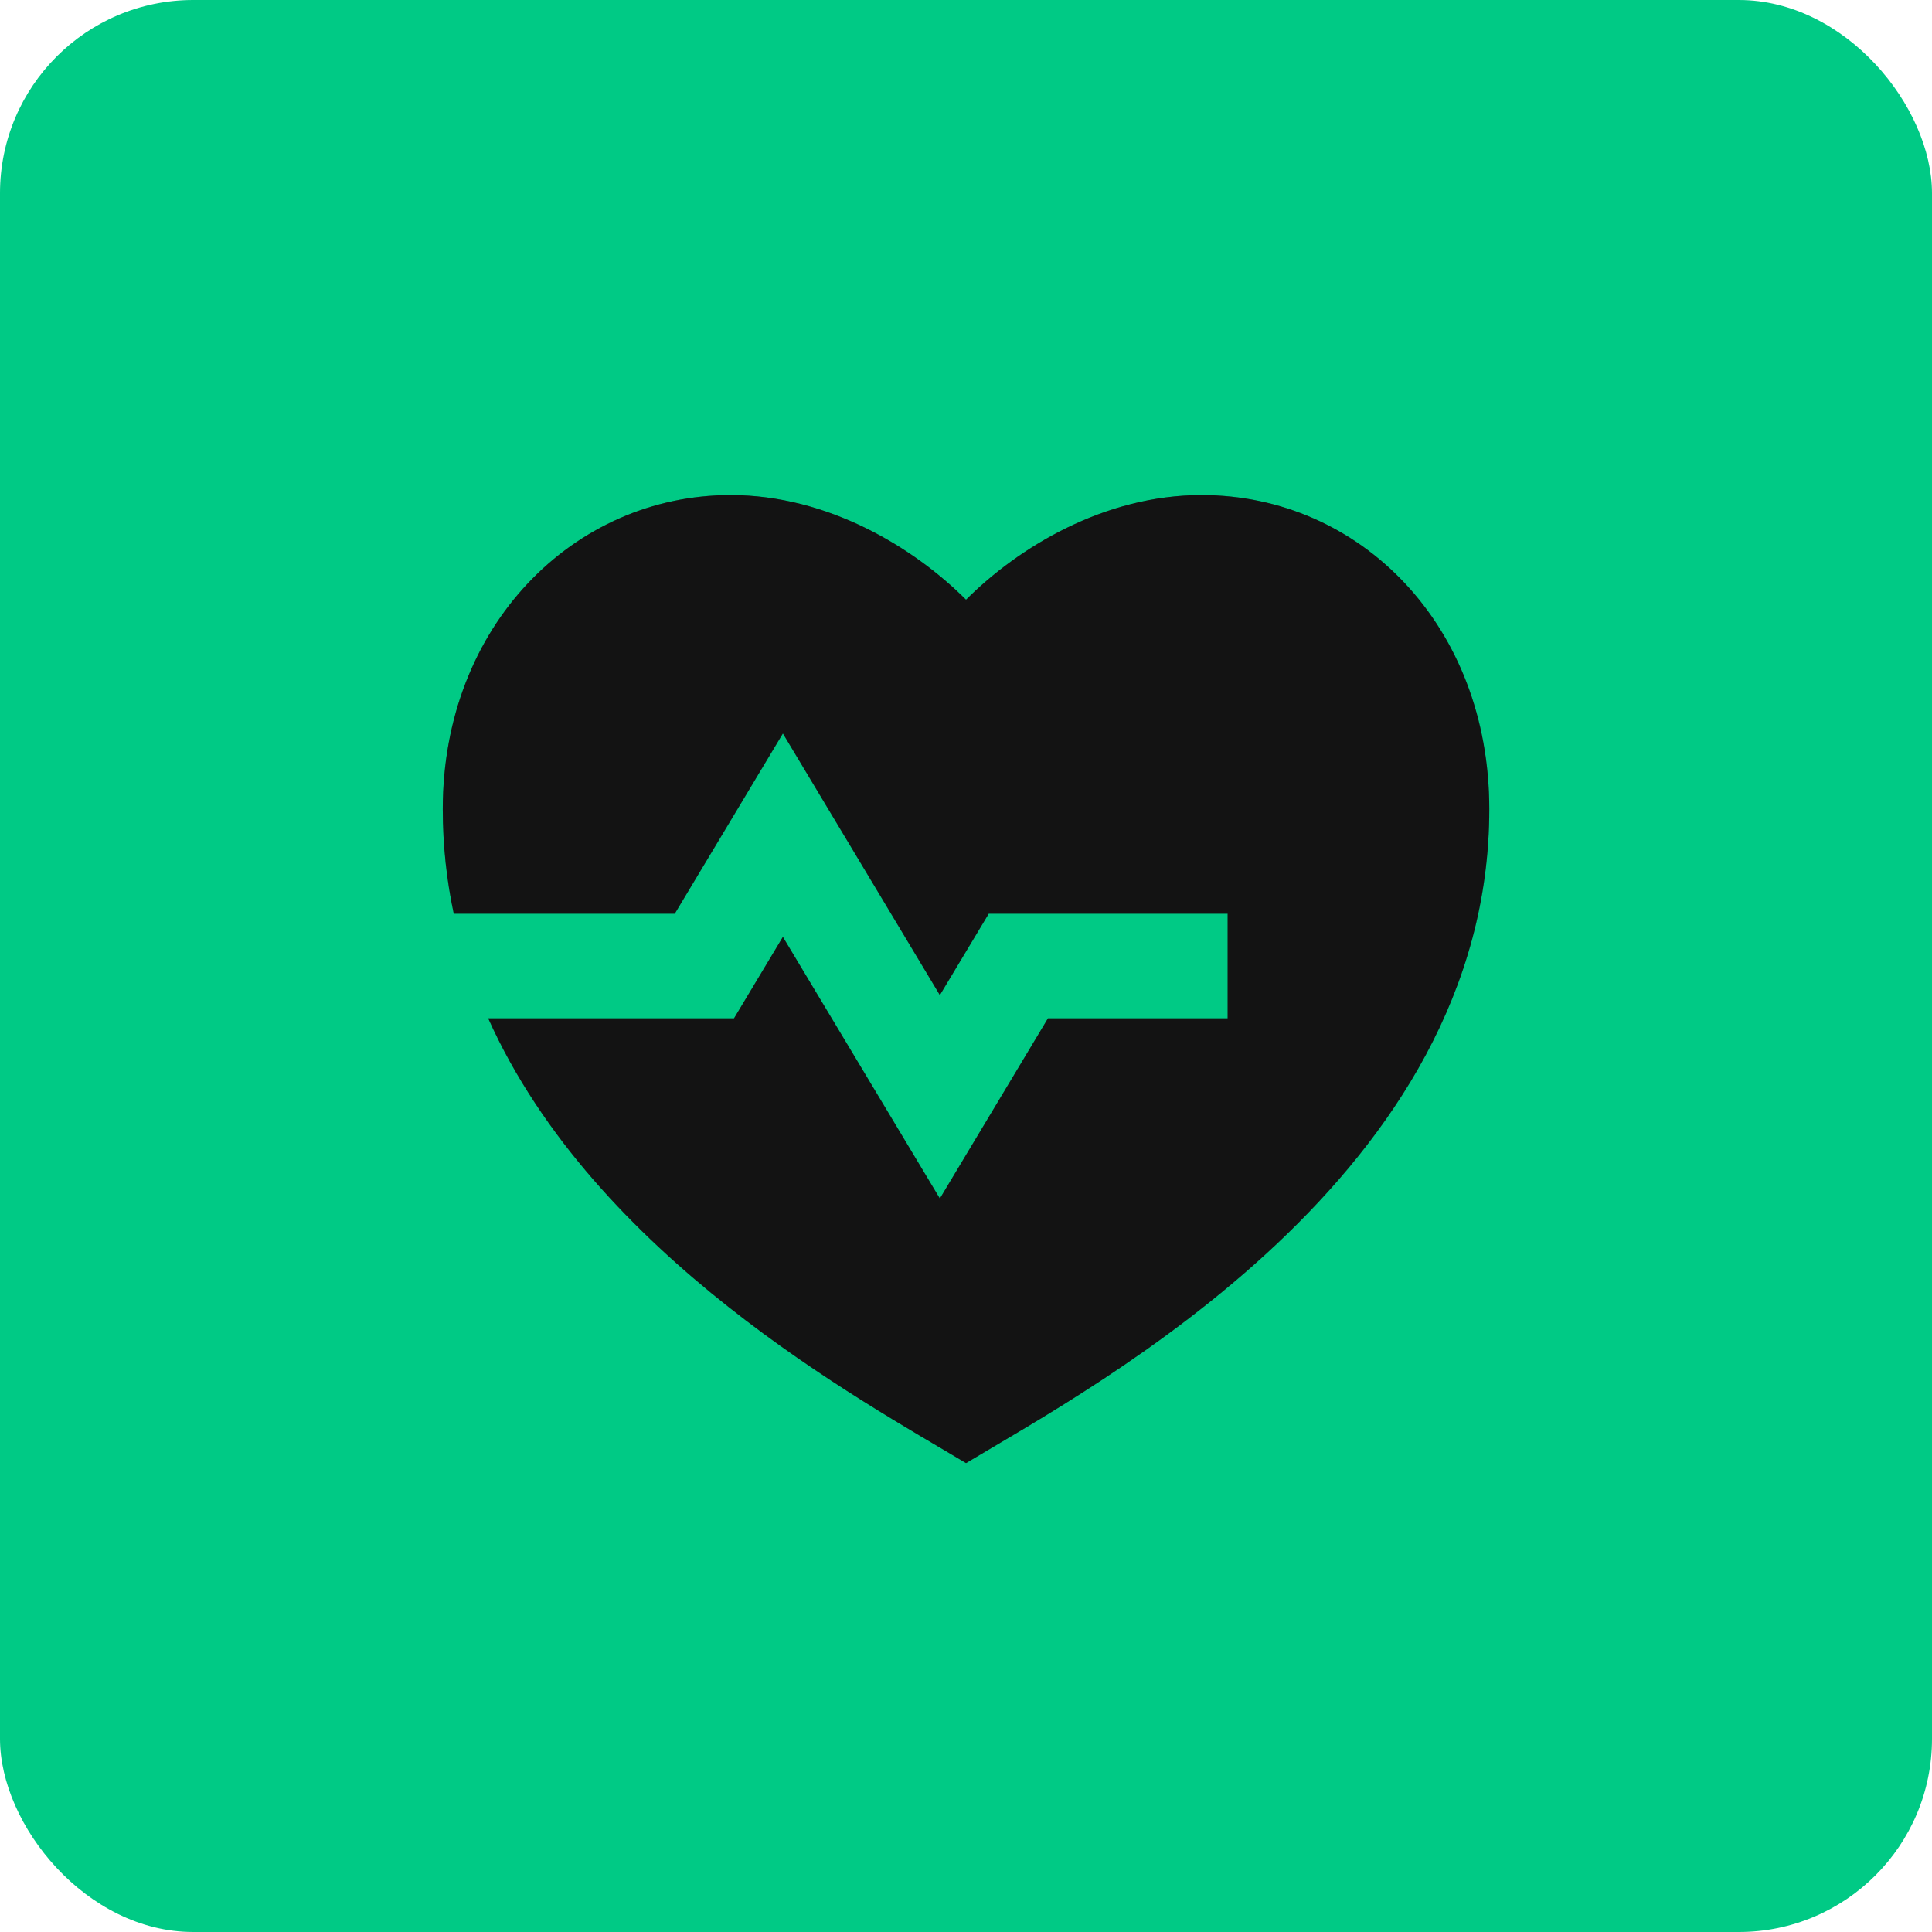
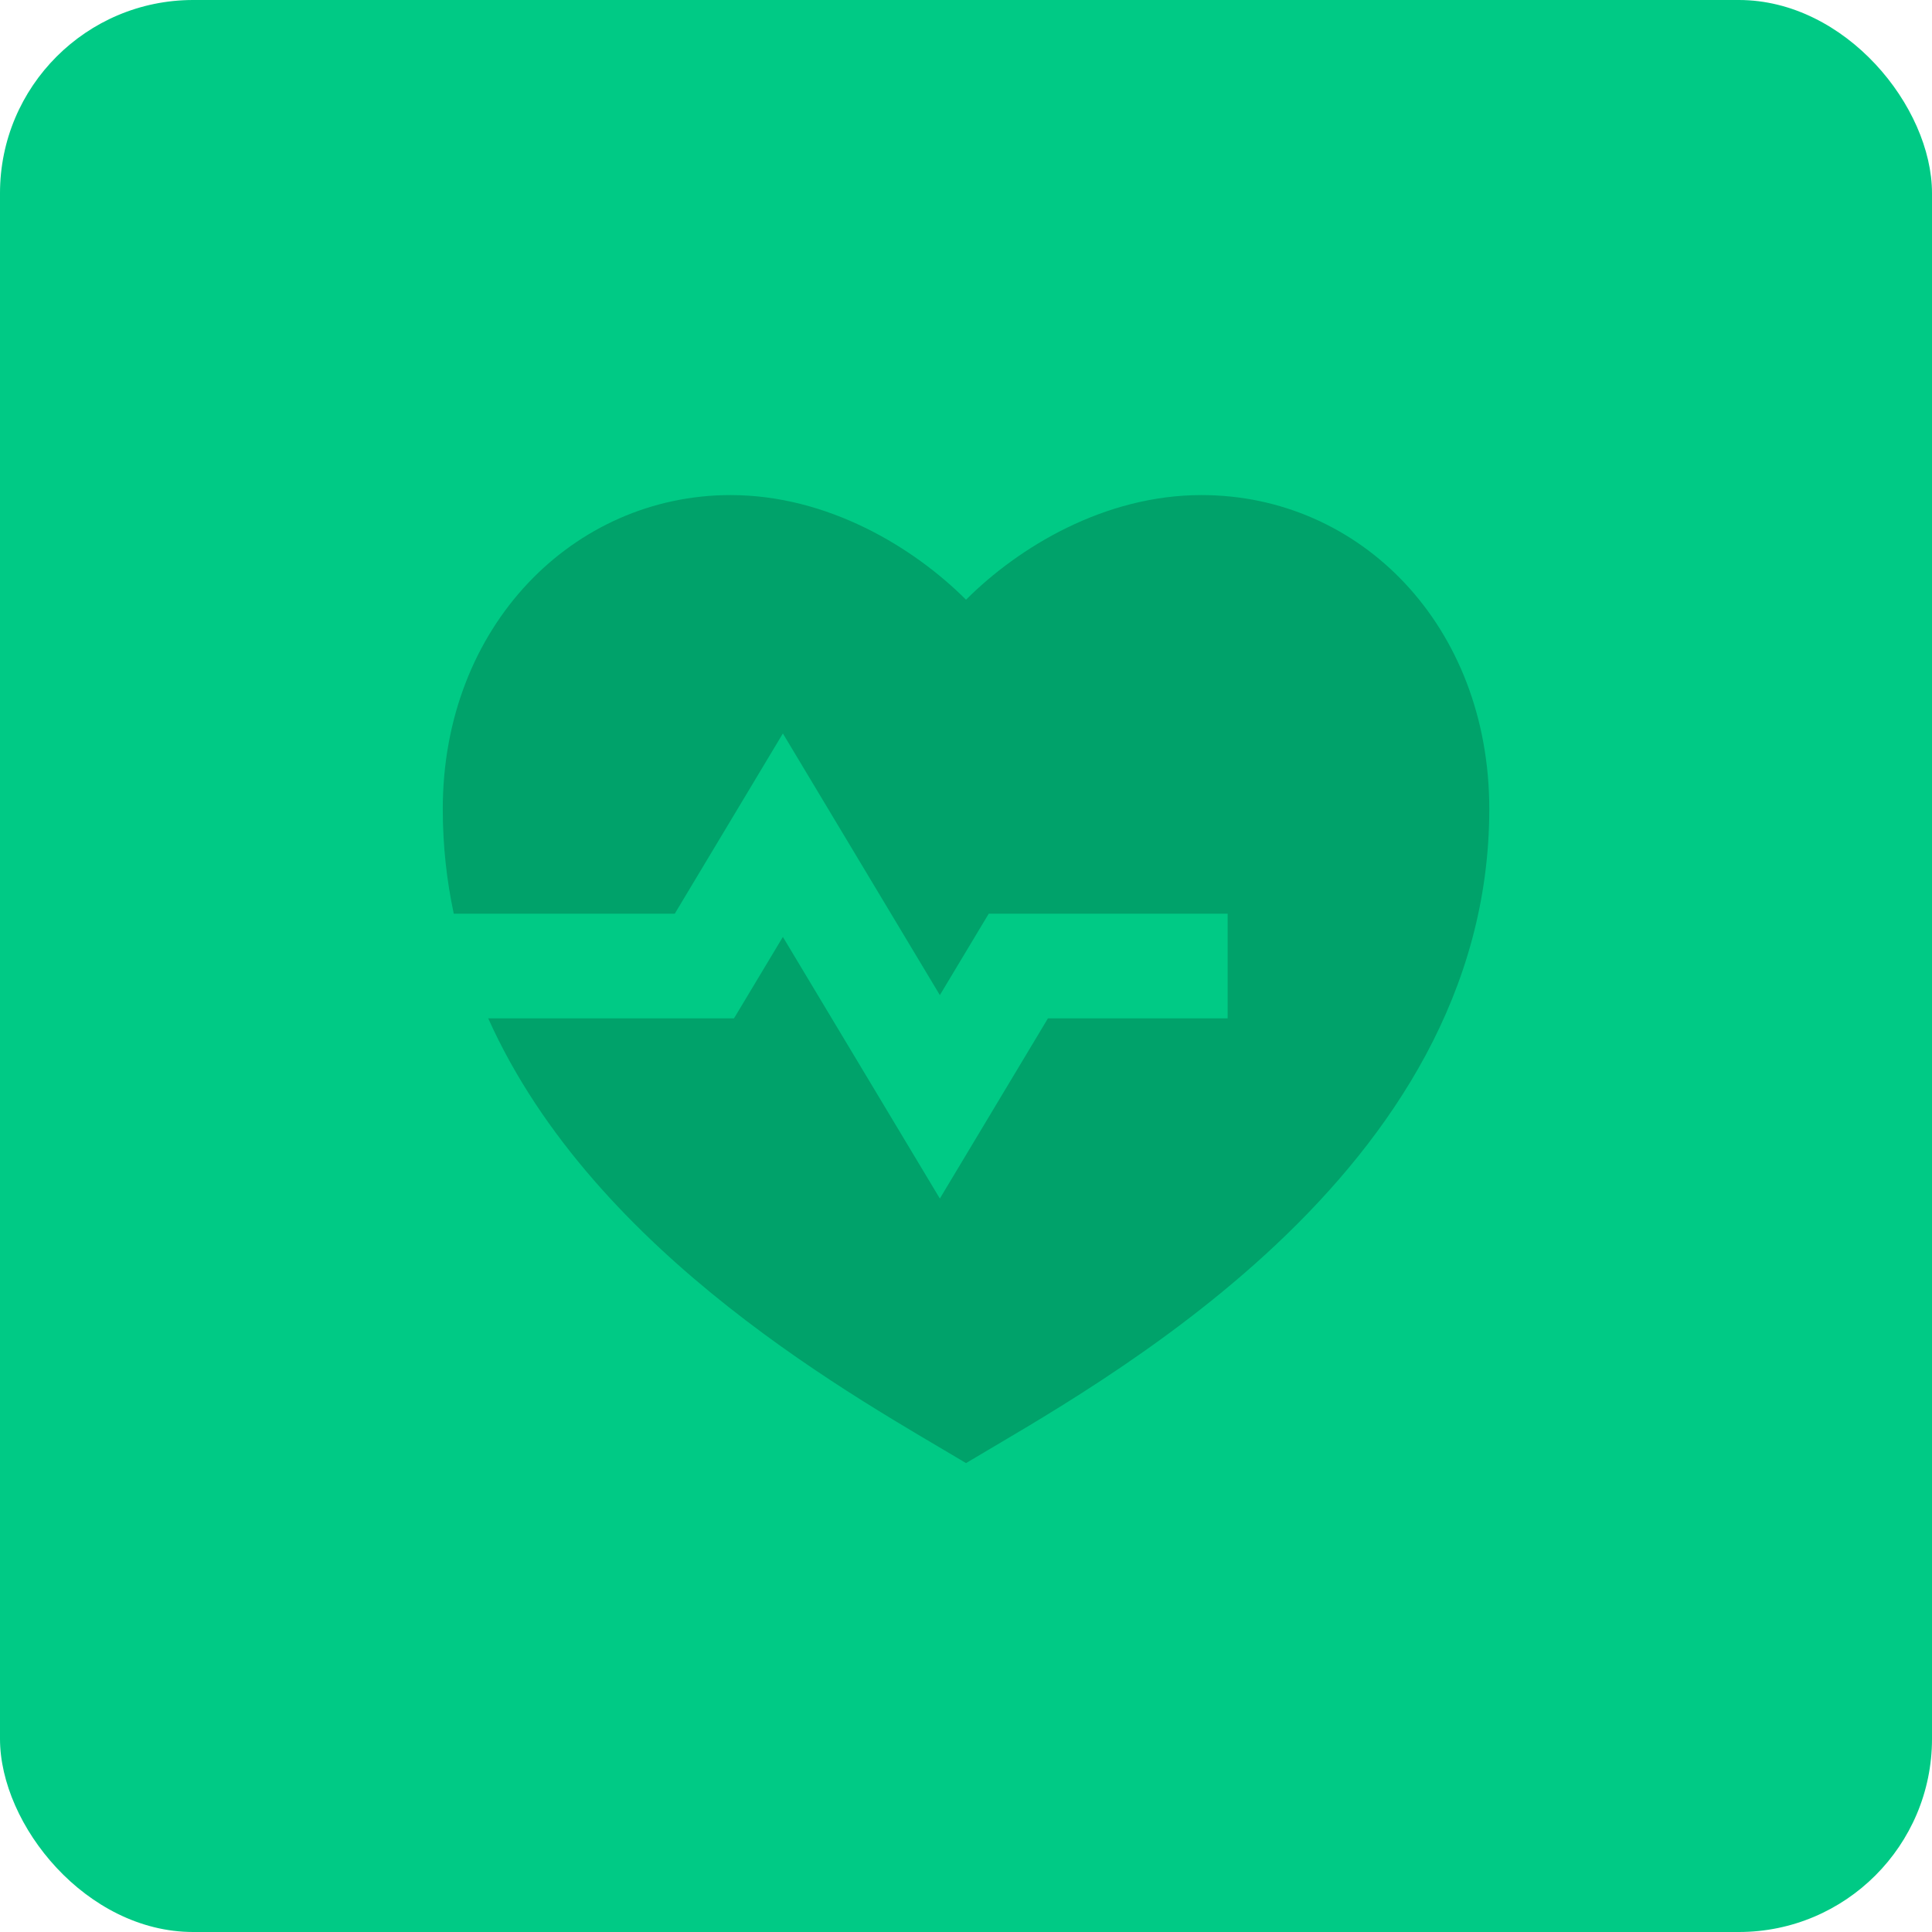
<svg xmlns="http://www.w3.org/2000/svg" width="200" height="200" viewBox="0 0 200 200" fill="none">
  <rect width="200" height="200" rx="20" fill="#00CA85" />
  <g clip-path="url(#clip0_35859_25204)">
-     <path d="M124.378 51.25C140.834 51.25 154.17 64.792 154.17 83.75C154.17 121.667 113.545 143.334 100.003 151.459C89.289 145.029 61.631 130.133 50.538 105.417H75.985L81.044 96.989L97.294 124.072L108.485 105.417H127.086V94.584H102.354L97.294 103.012L81.044 75.928L69.853 94.584H46.973C46.237 91.133 45.836 87.52 45.836 83.75C45.836 64.792 59.378 51.25 75.628 51.25C85.703 51.25 94.586 56.667 100.003 62.083C105.419 56.667 114.303 51.25 124.378 51.25Z" fill="#1E1E1E" />
-     <path d="M124.378 51.25C140.834 51.25 154.17 64.792 154.17 83.75C154.17 121.667 113.545 143.334 100.003 151.459C89.289 145.029 61.631 130.133 50.538 105.417H75.985L81.044 96.989L97.294 124.072L108.485 105.417H127.086V94.584H102.354L97.294 103.012L81.044 75.928L69.853 94.584H46.973C46.237 91.133 45.836 87.52 45.836 83.75C45.836 64.792 59.378 51.25 75.628 51.25C85.703 51.25 94.586 56.667 100.003 62.083C105.419 56.667 114.303 51.25 124.378 51.25Z" fill="black" fill-opacity="0.2" />
    <path d="M124.378 51.25C140.834 51.25 154.17 64.792 154.17 83.75C154.17 121.667 113.545 143.334 100.003 151.459C89.289 145.029 61.631 130.133 50.538 105.417H75.985L81.044 96.989L97.294 124.072L108.485 105.417H127.086V94.584H102.354L97.294 103.012L81.044 75.928L69.853 94.584H46.973C46.237 91.133 45.836 87.52 45.836 83.75C45.836 64.792 59.378 51.25 75.628 51.25C85.703 51.25 94.586 56.667 100.003 62.083C105.419 56.667 114.303 51.25 124.378 51.25Z" fill="black" fill-opacity="0.2" />
  </g>
  <defs>
    <clipPath id="clip0_35859_25204">
      <rect width="130" height="130" fill="white" transform="translate(35 35)" />
    </clipPath>
  </defs>
</svg>